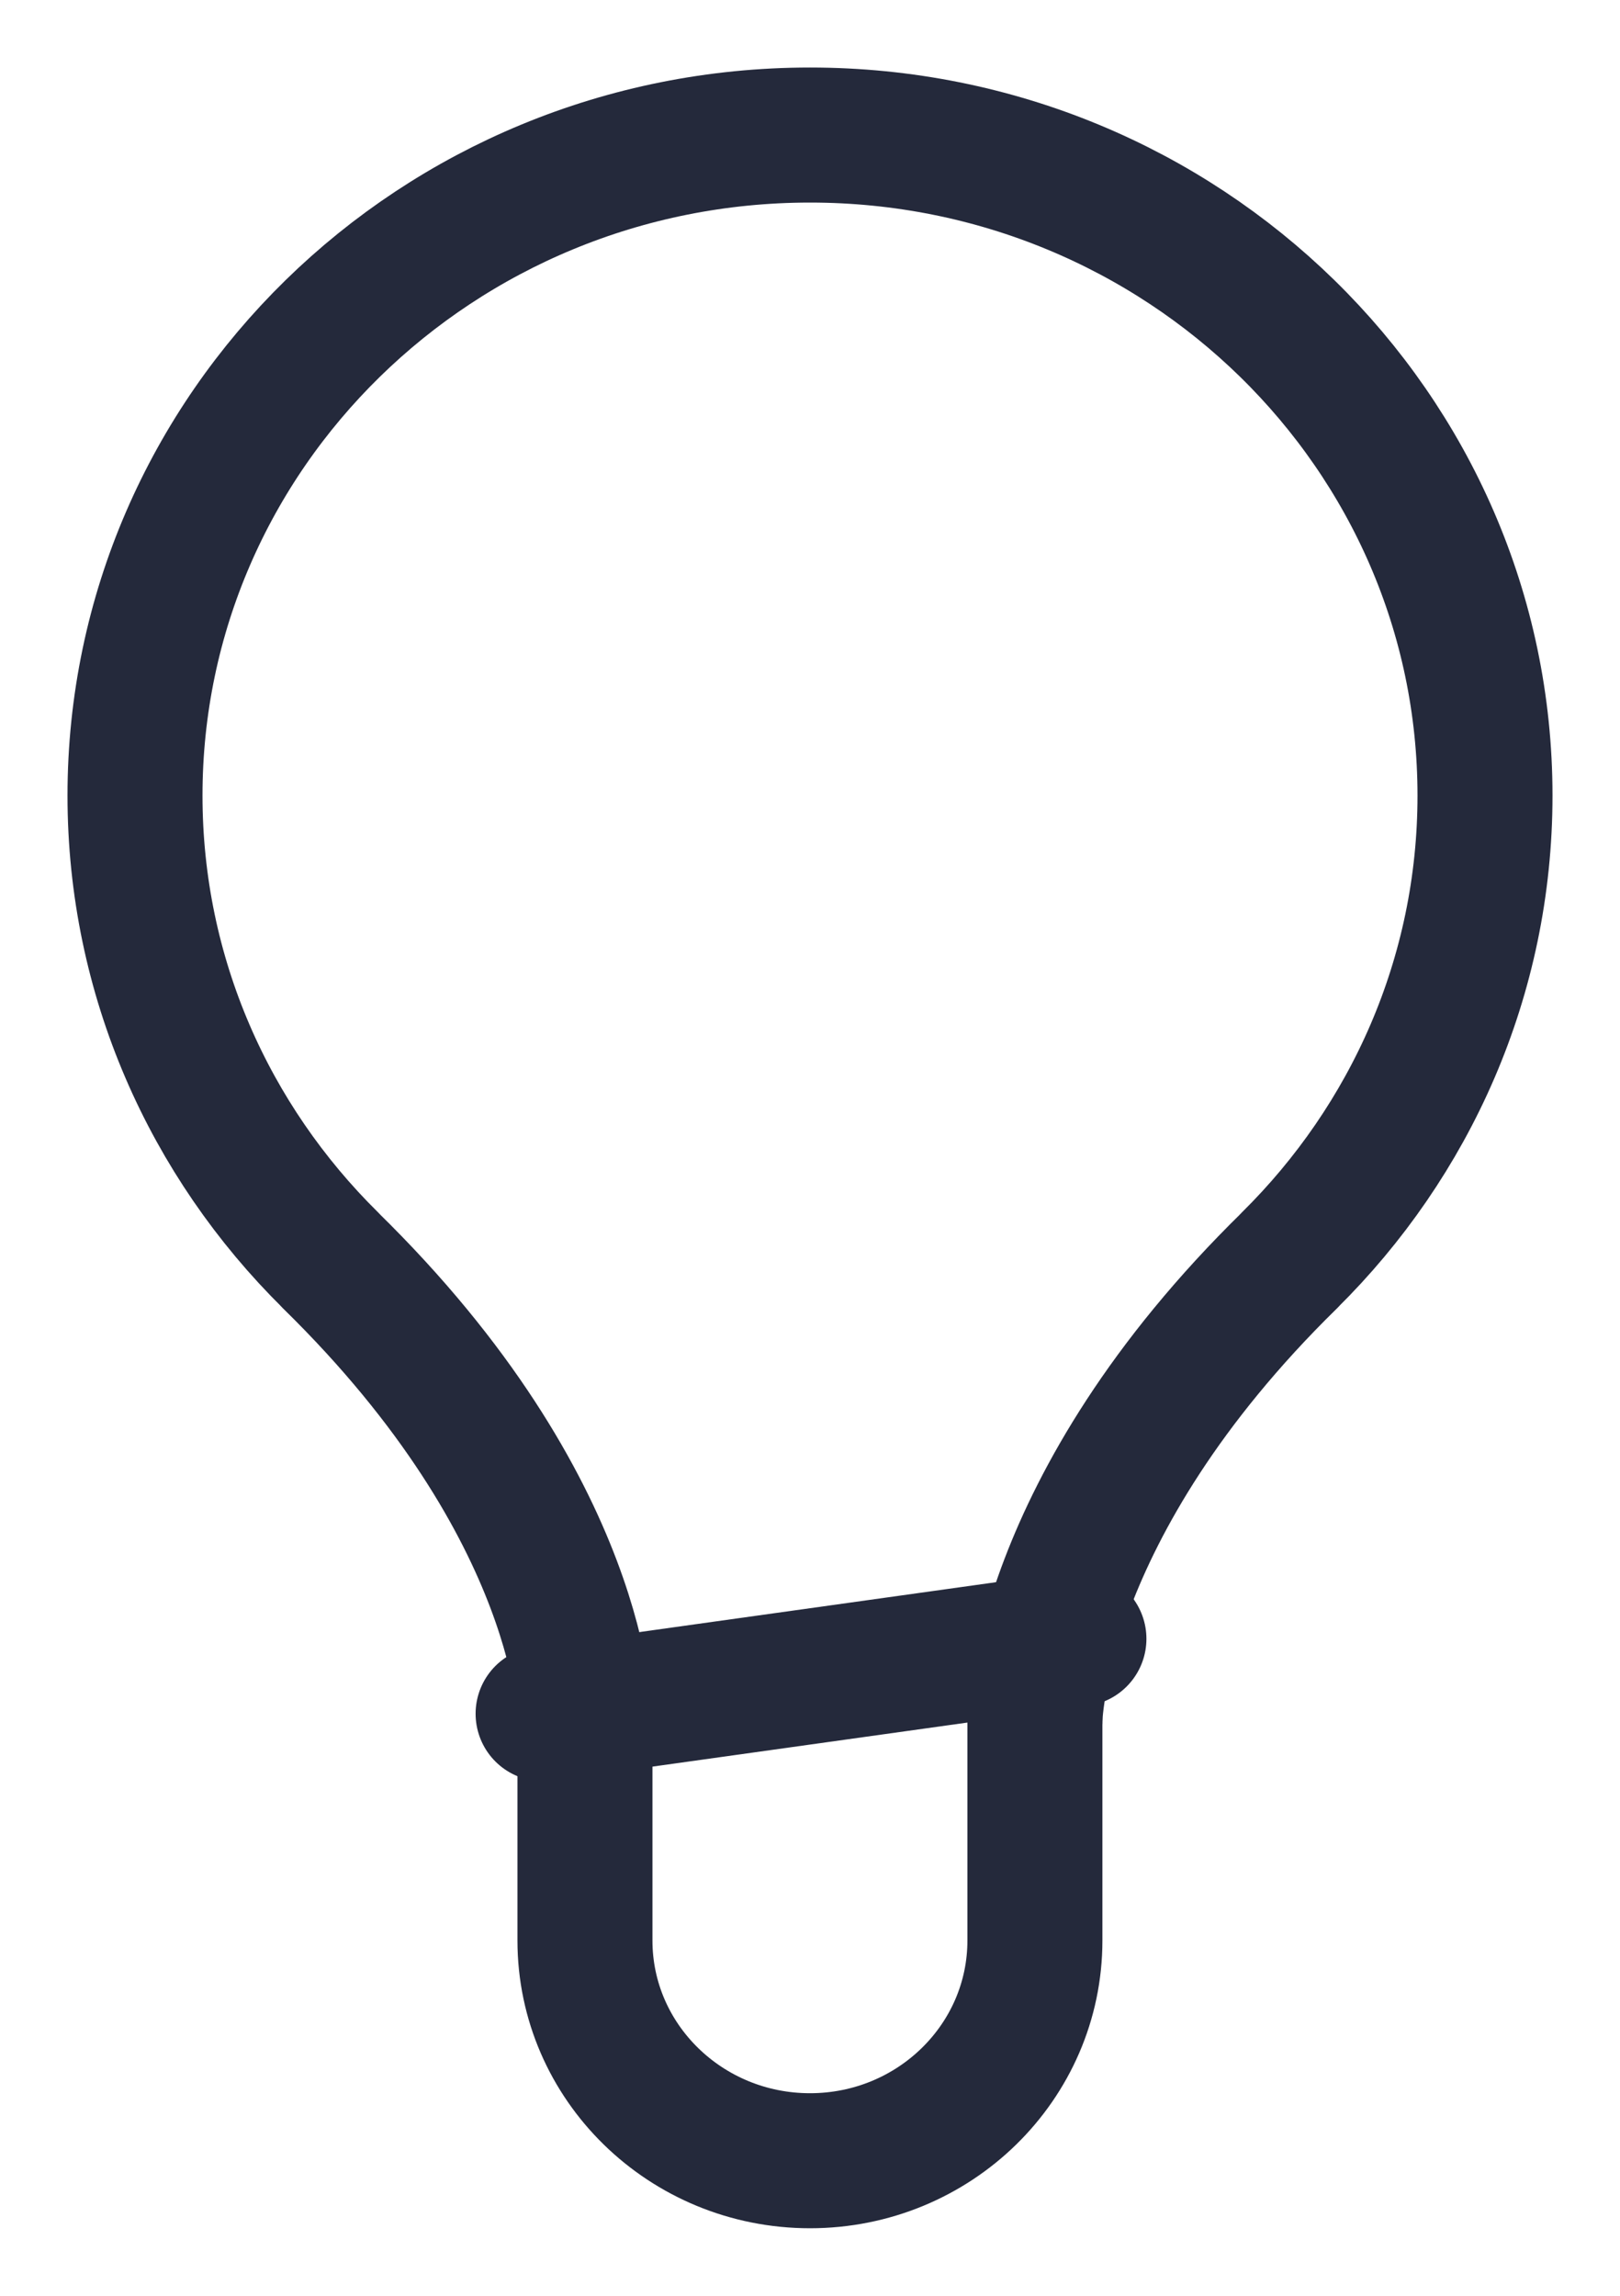
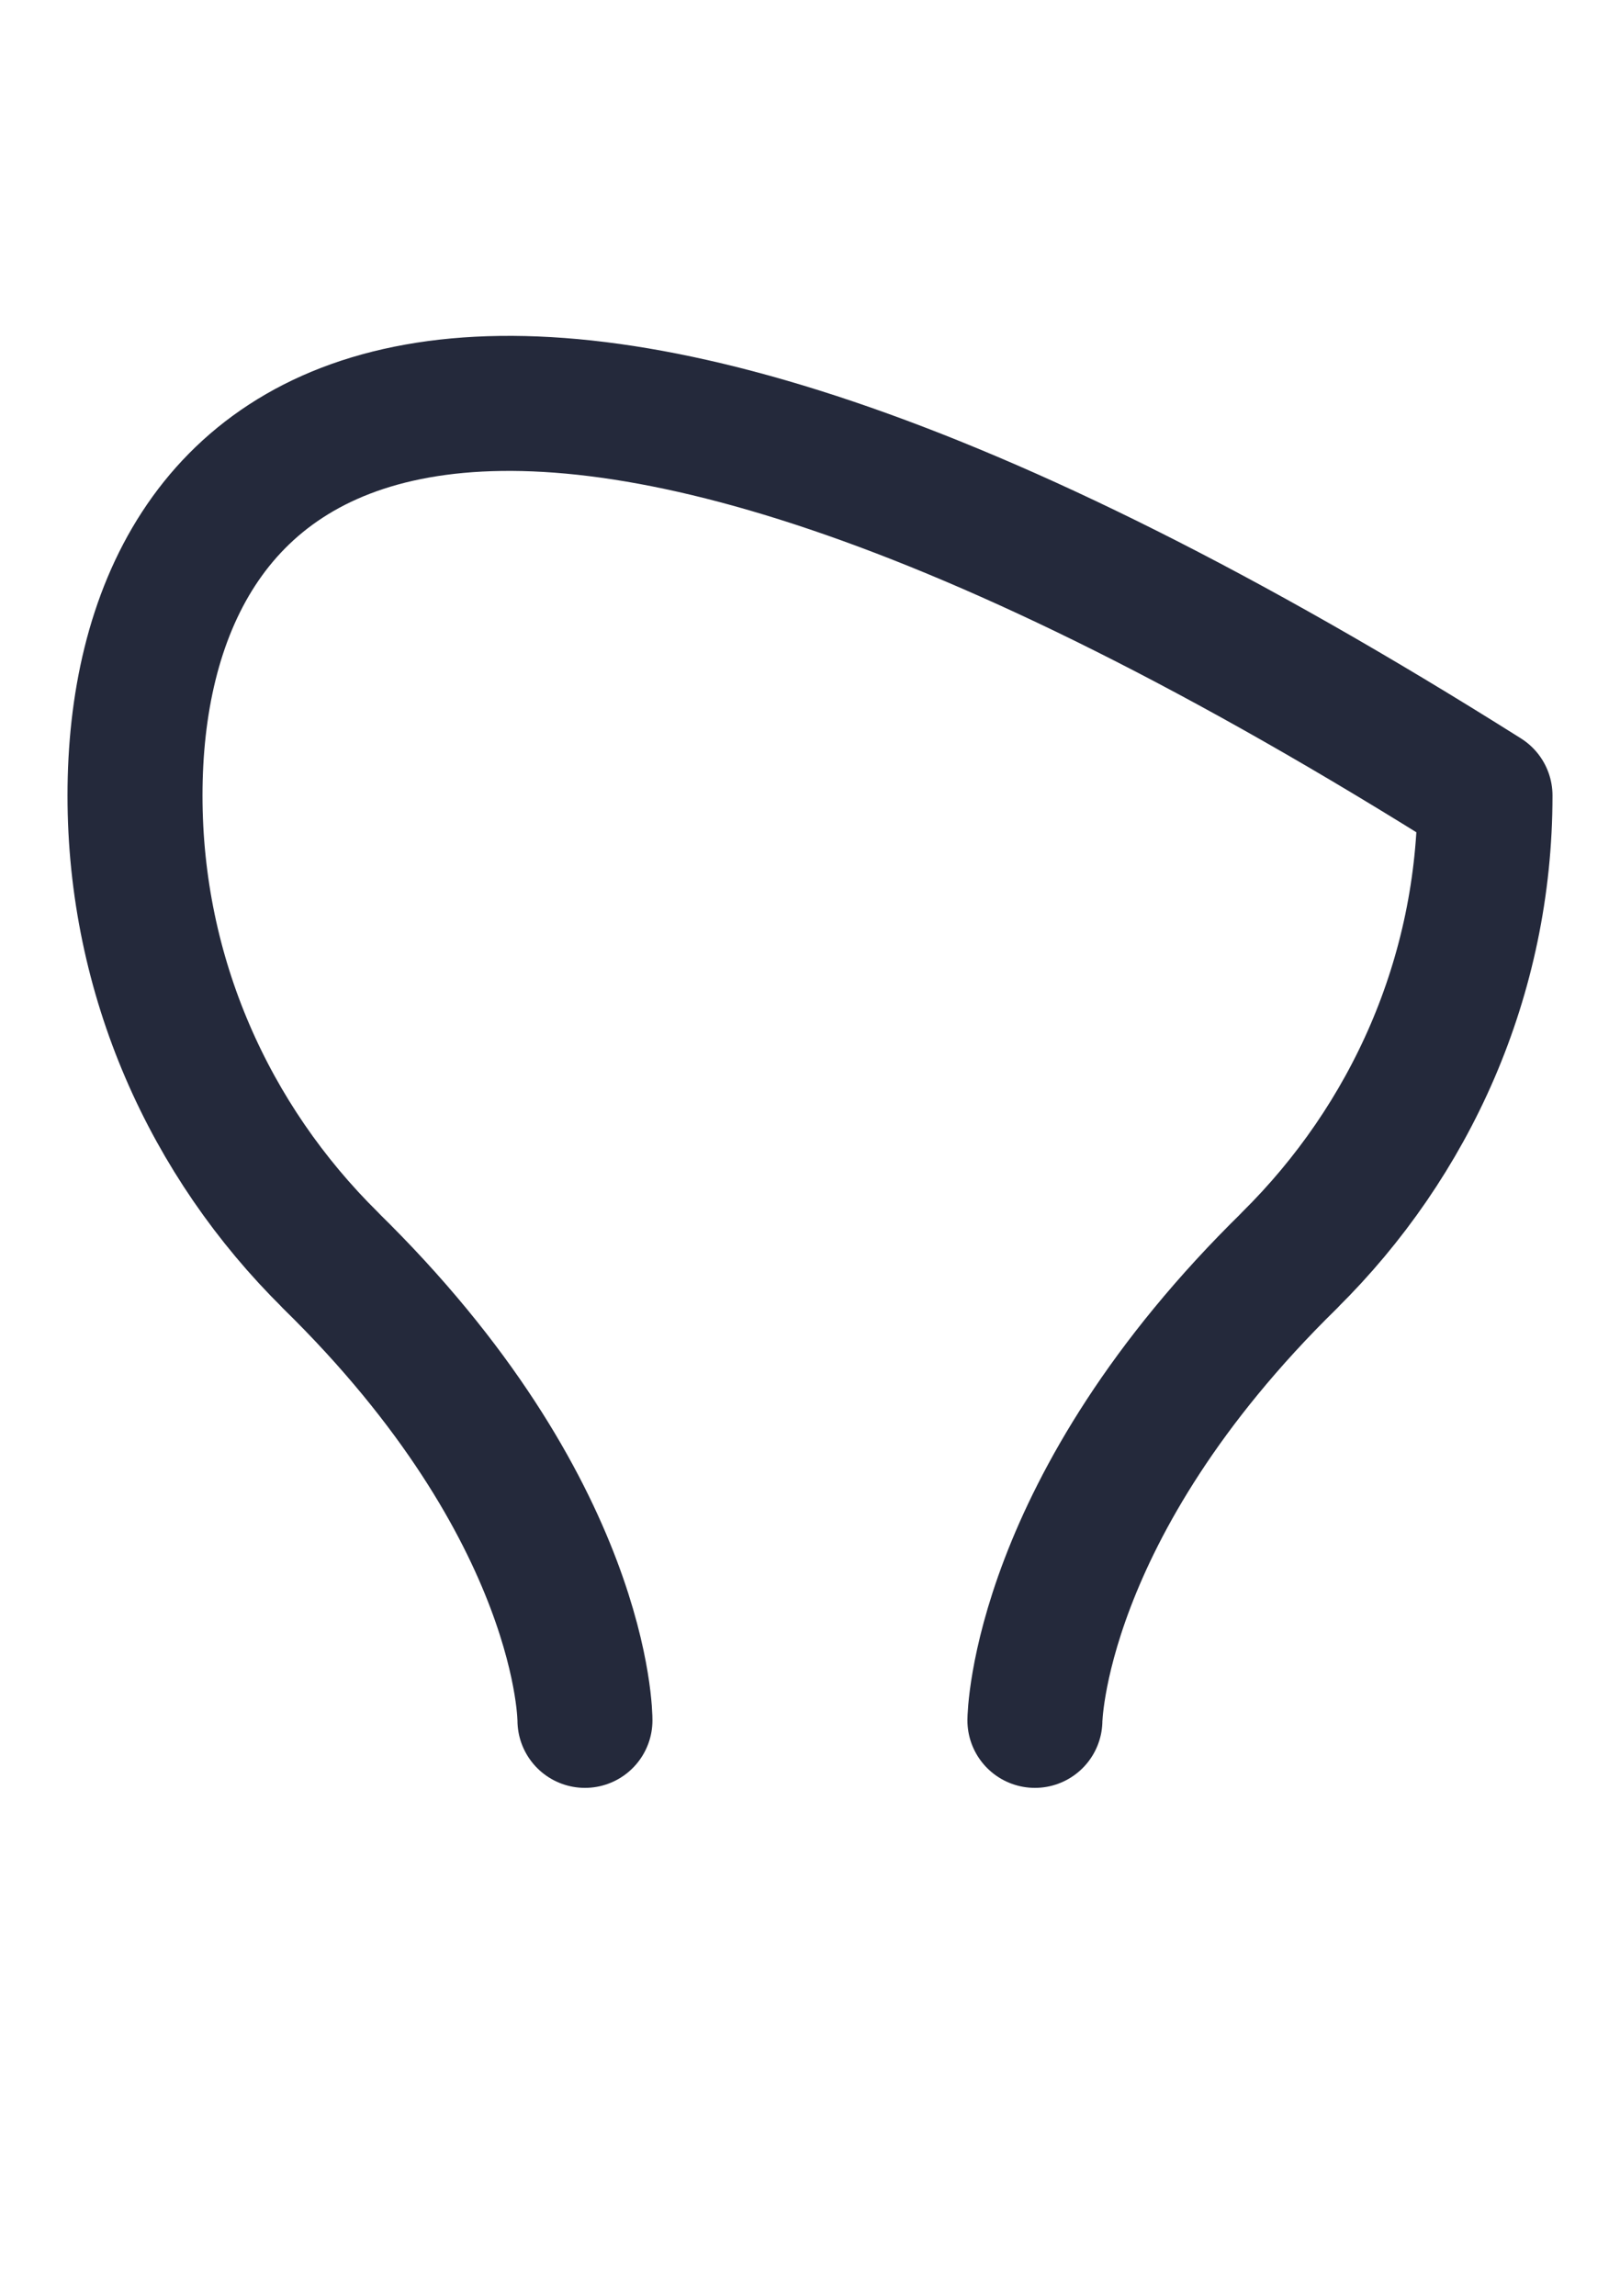
<svg xmlns="http://www.w3.org/2000/svg" width="12px" height="17px" viewBox="0 0 12 17" version="1.1">
  <title>Group 27</title>
  <g id="Symbols" stroke="none" stroke-width="1" fill="none" fill-rule="evenodd" stroke-linecap="round" stroke-linejoin="round">
    <g id="Header-V3" transform="translate(-1083, -63)" stroke="#24293B">
      <g id="Suche-Copy" transform="translate(1064, 53)">
        <g id="Group-27" transform="translate(20, 11)">
-           <path d="M6.666,11.739 L6.666,13.369 C6.666,14.27 5.92,15 5,15 C4.08,15 3.333,14.27 3.333,13.369 L3.333,11.739" id="Stroke-1" />
-           <path d="M6.666,11.739 C6.666,11.739 6.681,10.164 8.553,8.332 L8.552,8.332 C9.446,7.449 10,6.234 10,4.891 C10,2.19 7.761,0 5,0 C2.238,0 0,2.19 0,4.891 C0,6.234 0.553,7.449 1.448,8.332 L1.447,8.332 C3.342,10.186 3.333,11.739 3.333,11.739" id="Stroke-3" />
-           <line x1="6.992" y1="11.135" x2="3.023" y2="11.69" id="Stroke-7" />
+           <path d="M6.666,11.739 C6.666,11.739 6.681,10.164 8.553,8.332 L8.552,8.332 C9.446,7.449 10,6.234 10,4.891 C2.238,0 0,2.19 0,4.891 C0,6.234 0.553,7.449 1.448,8.332 L1.447,8.332 C3.342,10.186 3.333,11.739 3.333,11.739" id="Stroke-3" />
        </g>
      </g>
    </g>
  </g>
</svg>